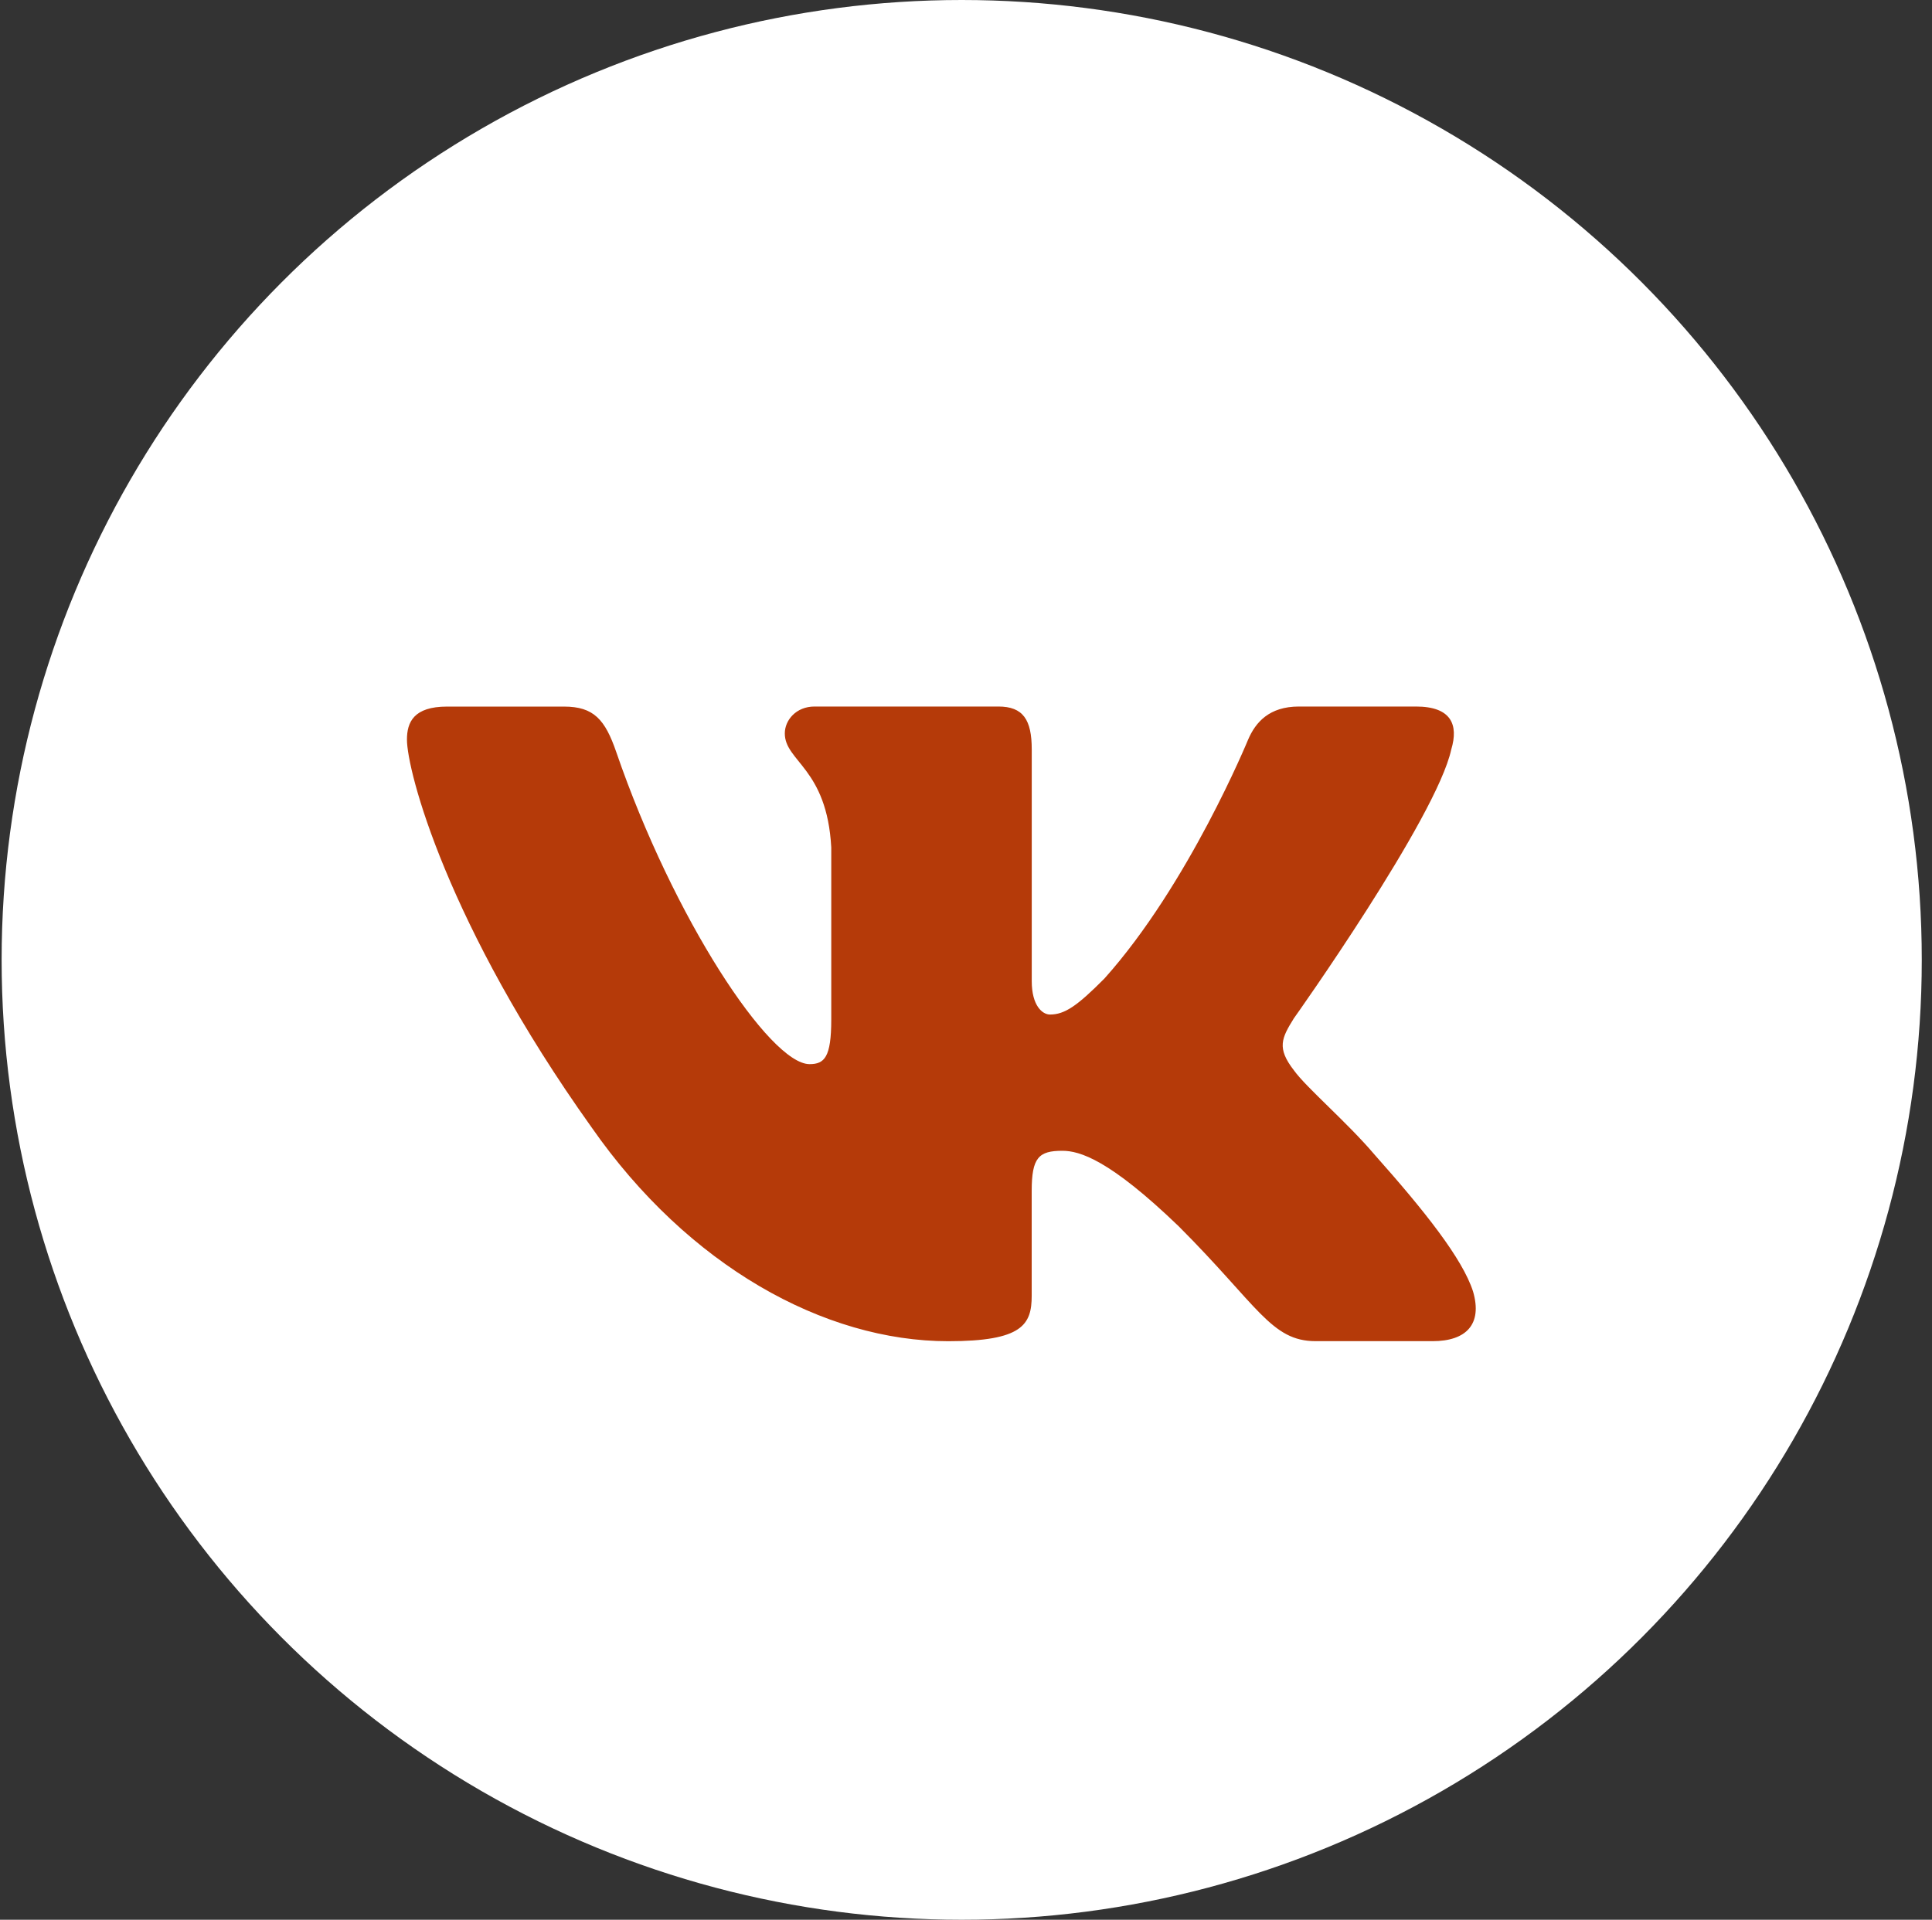
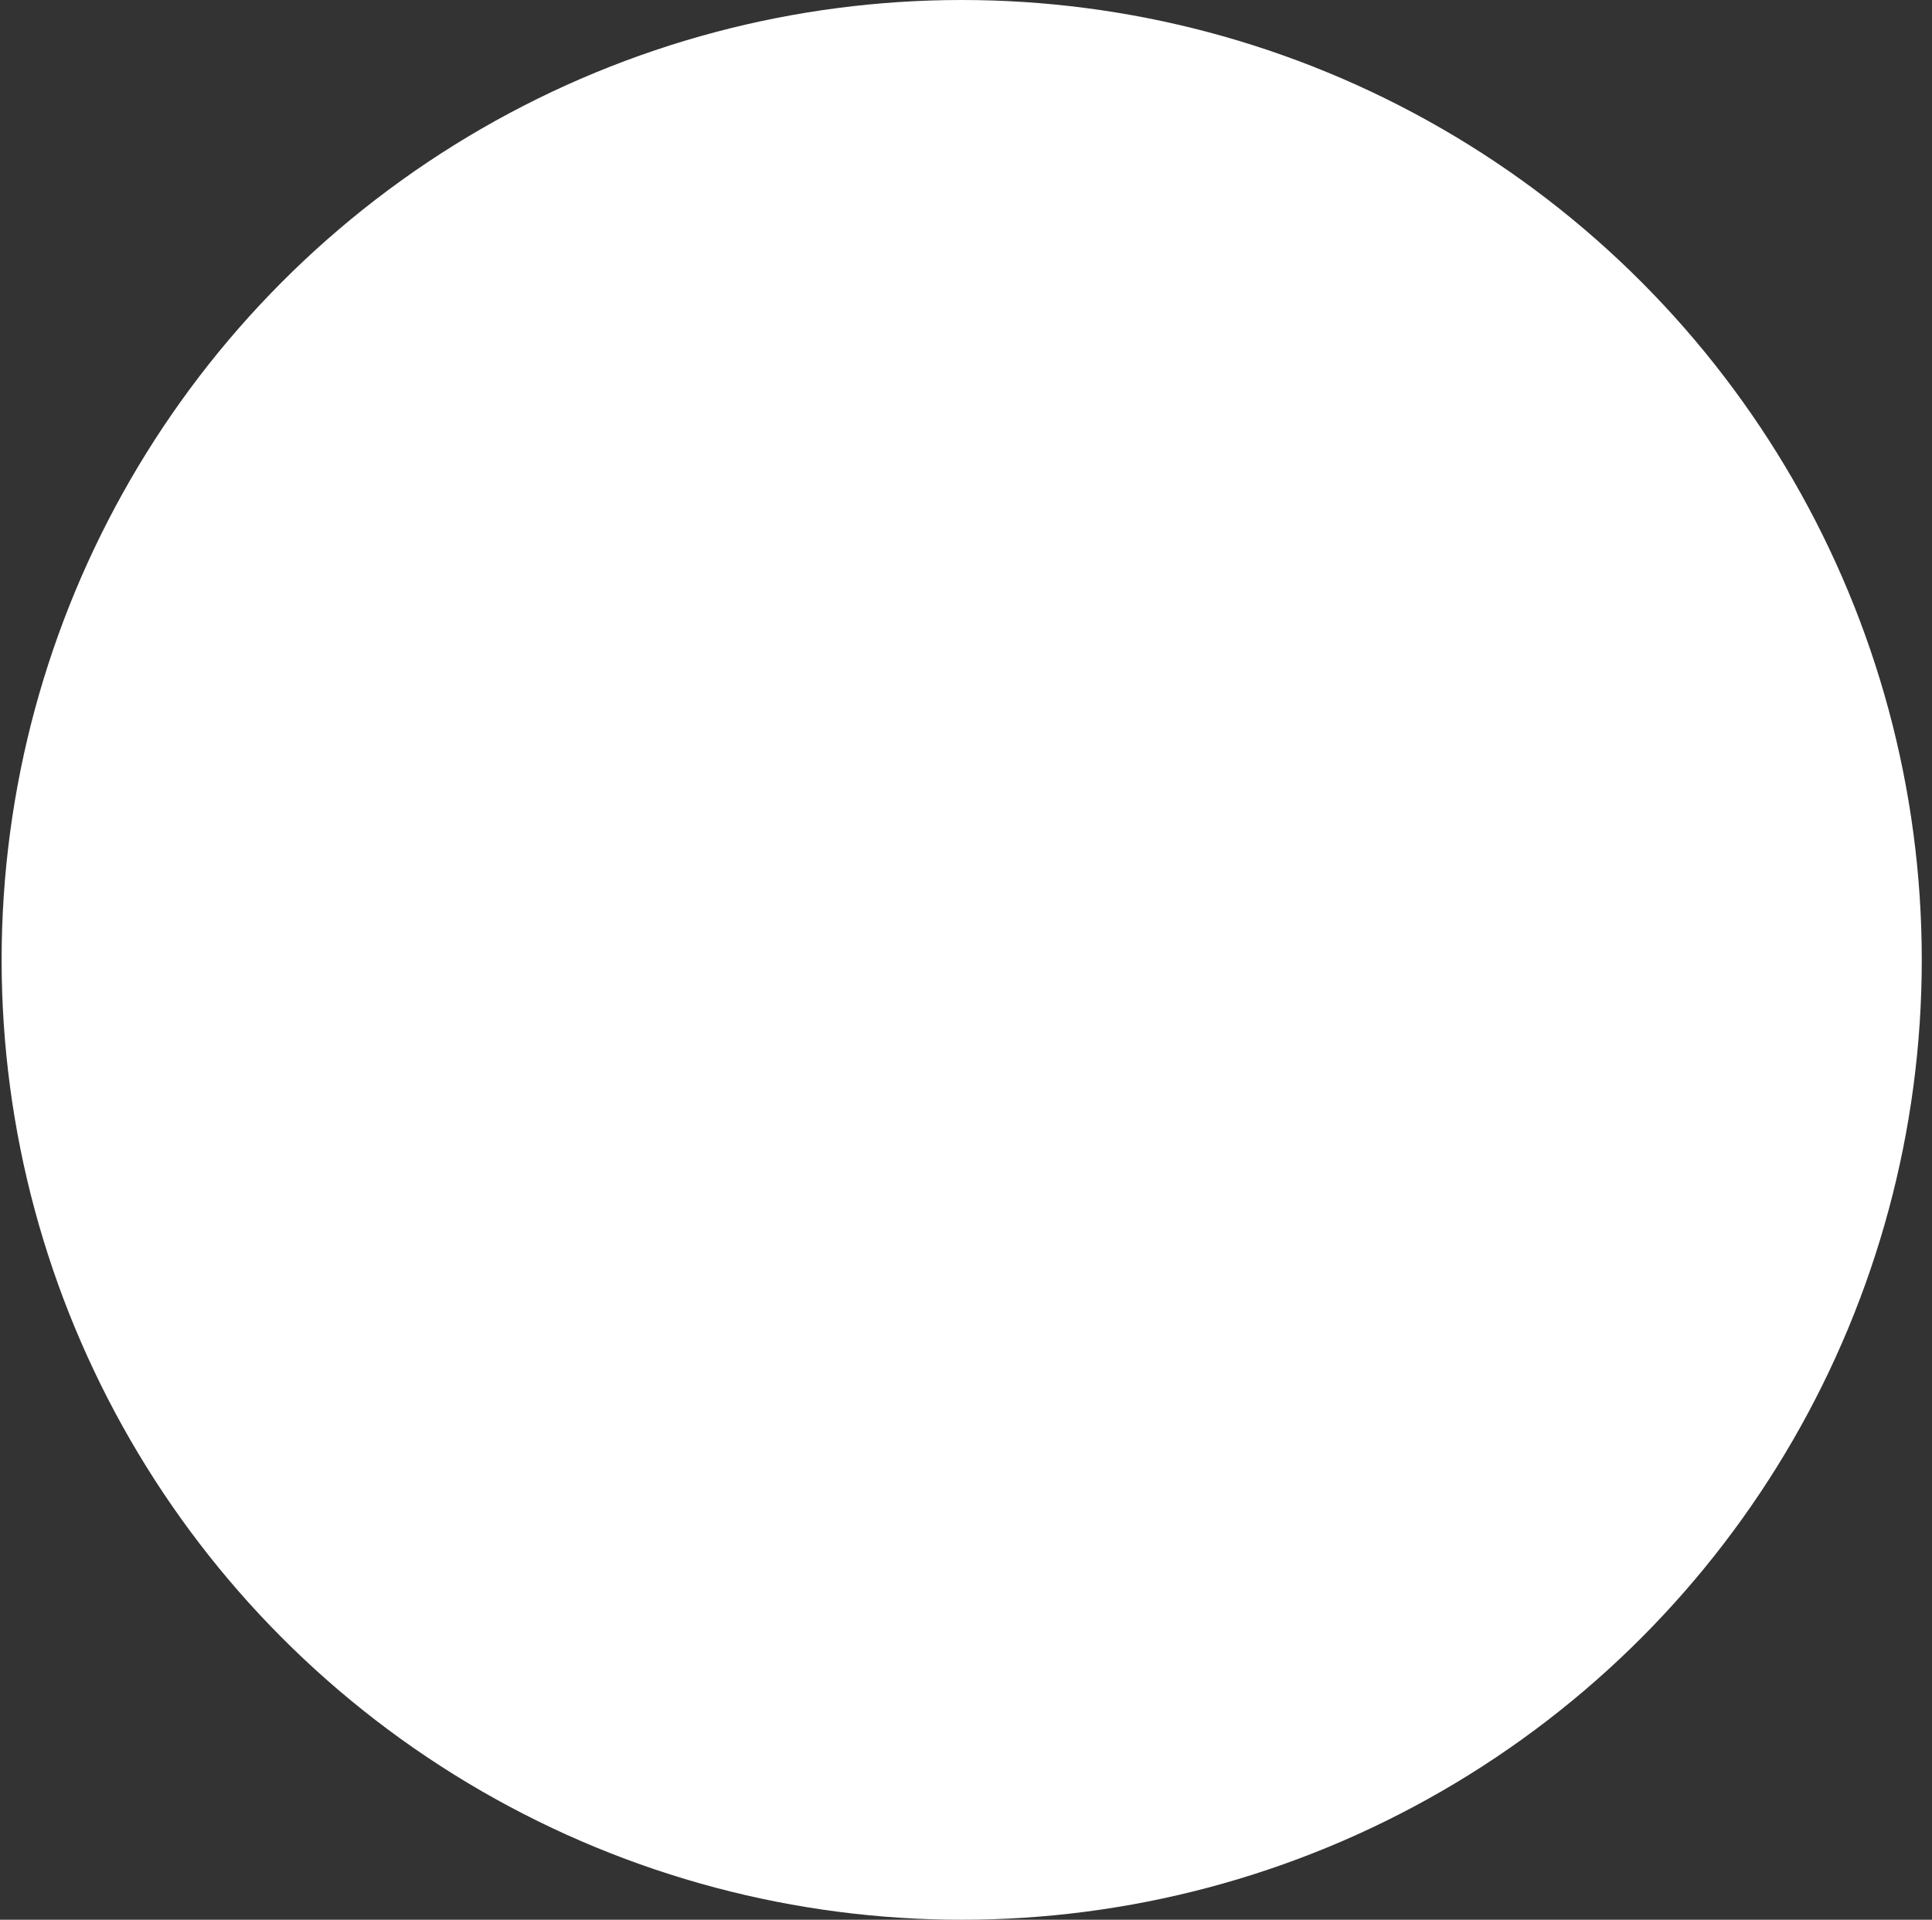
<svg xmlns="http://www.w3.org/2000/svg" width="163" height="162" viewBox="0 0 163 162" fill="none">
  <rect x="0" y="0" width="163" height="162" fill="#333333" stroke="none" />
  <circle cx="81.137" cy="81" r="81" fill="white" />
-   <path d="M122.44 63.248C123.07 61.156 122.44 59.621 119.461 59.621H109.592C107.081 59.621 105.934 60.949 105.304 62.407C105.304 62.407 100.286 74.642 93.177 82.576C90.882 84.884 89.833 85.613 88.582 85.613C87.957 85.613 87.047 84.884 87.047 82.792V63.248C87.047 60.737 86.323 59.621 84.231 59.621H68.724C67.157 59.621 66.213 60.782 66.213 61.889C66.213 64.265 69.767 64.814 70.132 71.51V86.036C70.132 89.218 69.561 89.798 68.3 89.798C64.957 89.798 56.821 77.518 51.992 63.46C51.052 60.728 50.102 59.626 47.583 59.626H37.718C34.897 59.626 34.334 60.953 34.334 62.411C34.334 65.03 37.678 77.99 49.909 95.131C58.063 106.835 69.543 113.18 80.001 113.18C86.269 113.18 87.043 111.772 87.043 109.342V100.495C87.043 97.678 87.641 97.111 89.626 97.111C91.084 97.111 93.595 97.849 99.45 103.487C106.136 110.174 107.243 113.176 111.001 113.176H120.865C123.682 113.176 125.09 111.767 124.28 108.986C123.394 106.219 120.199 102.191 115.96 97.426C113.656 94.708 110.213 91.783 109.165 90.32C107.702 88.435 108.125 87.602 109.165 85.928C109.169 85.933 121.189 69.004 122.44 63.248Z" fill="#B53A09" />
</svg>